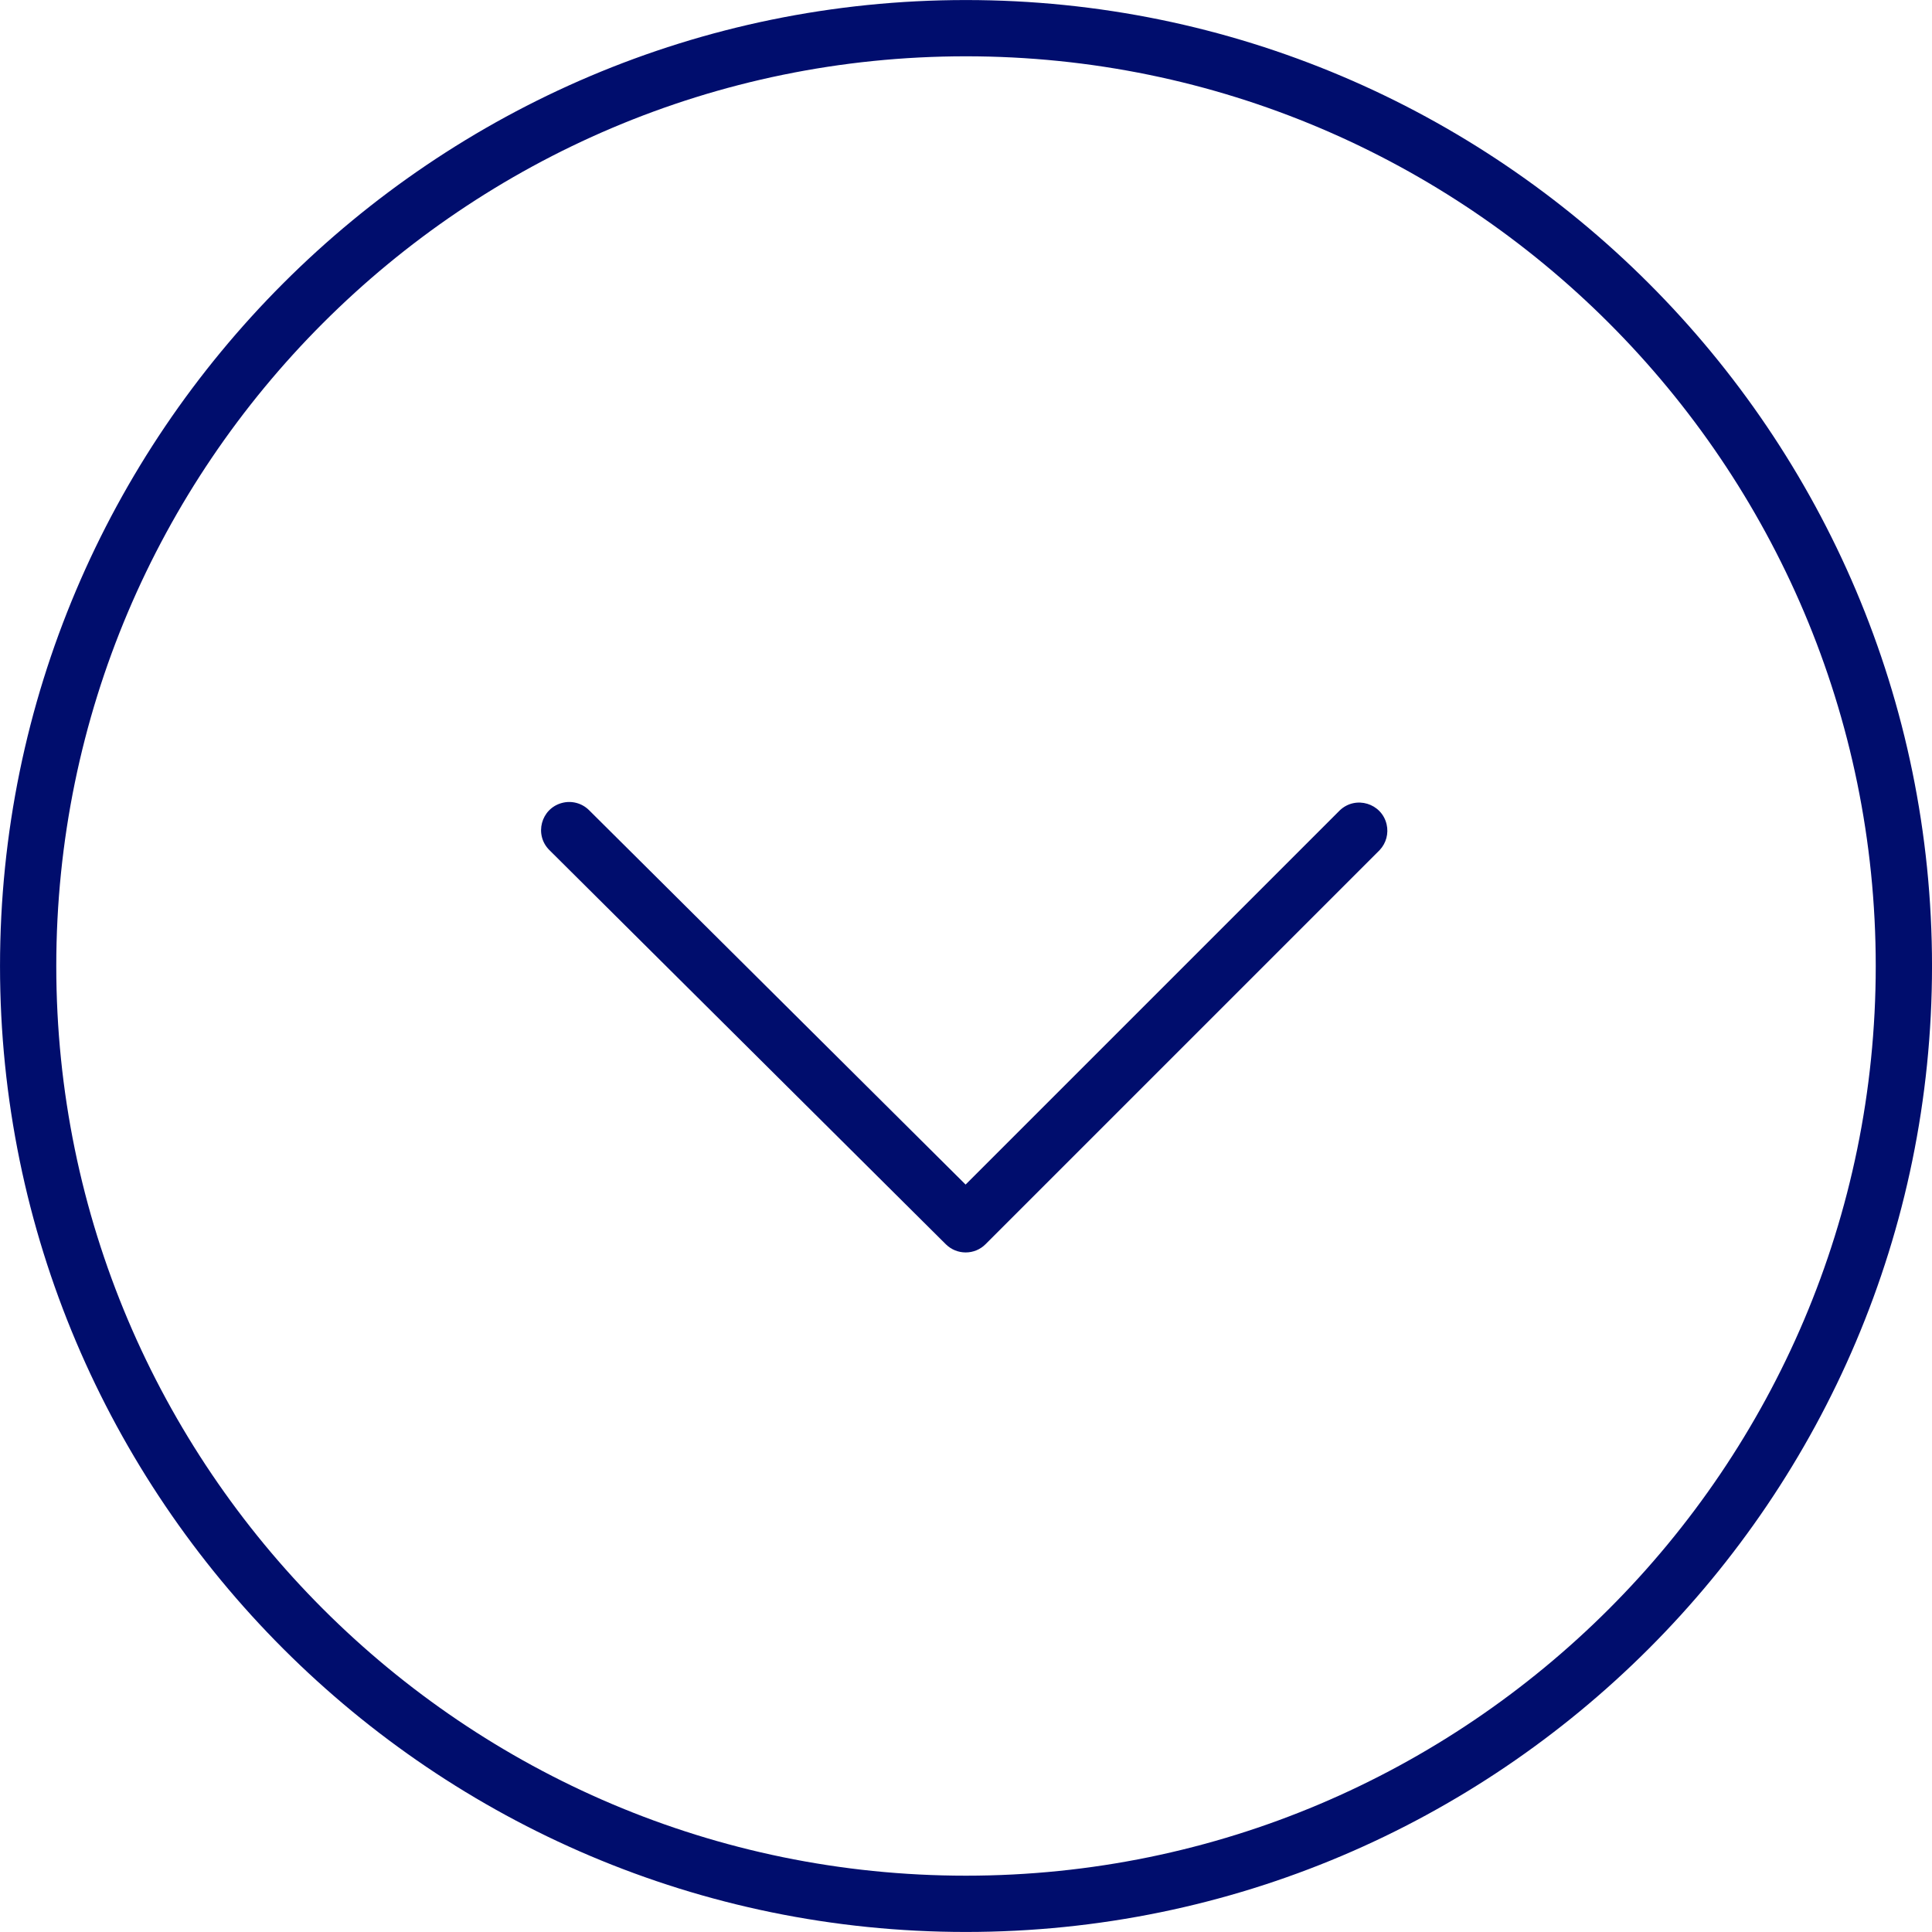
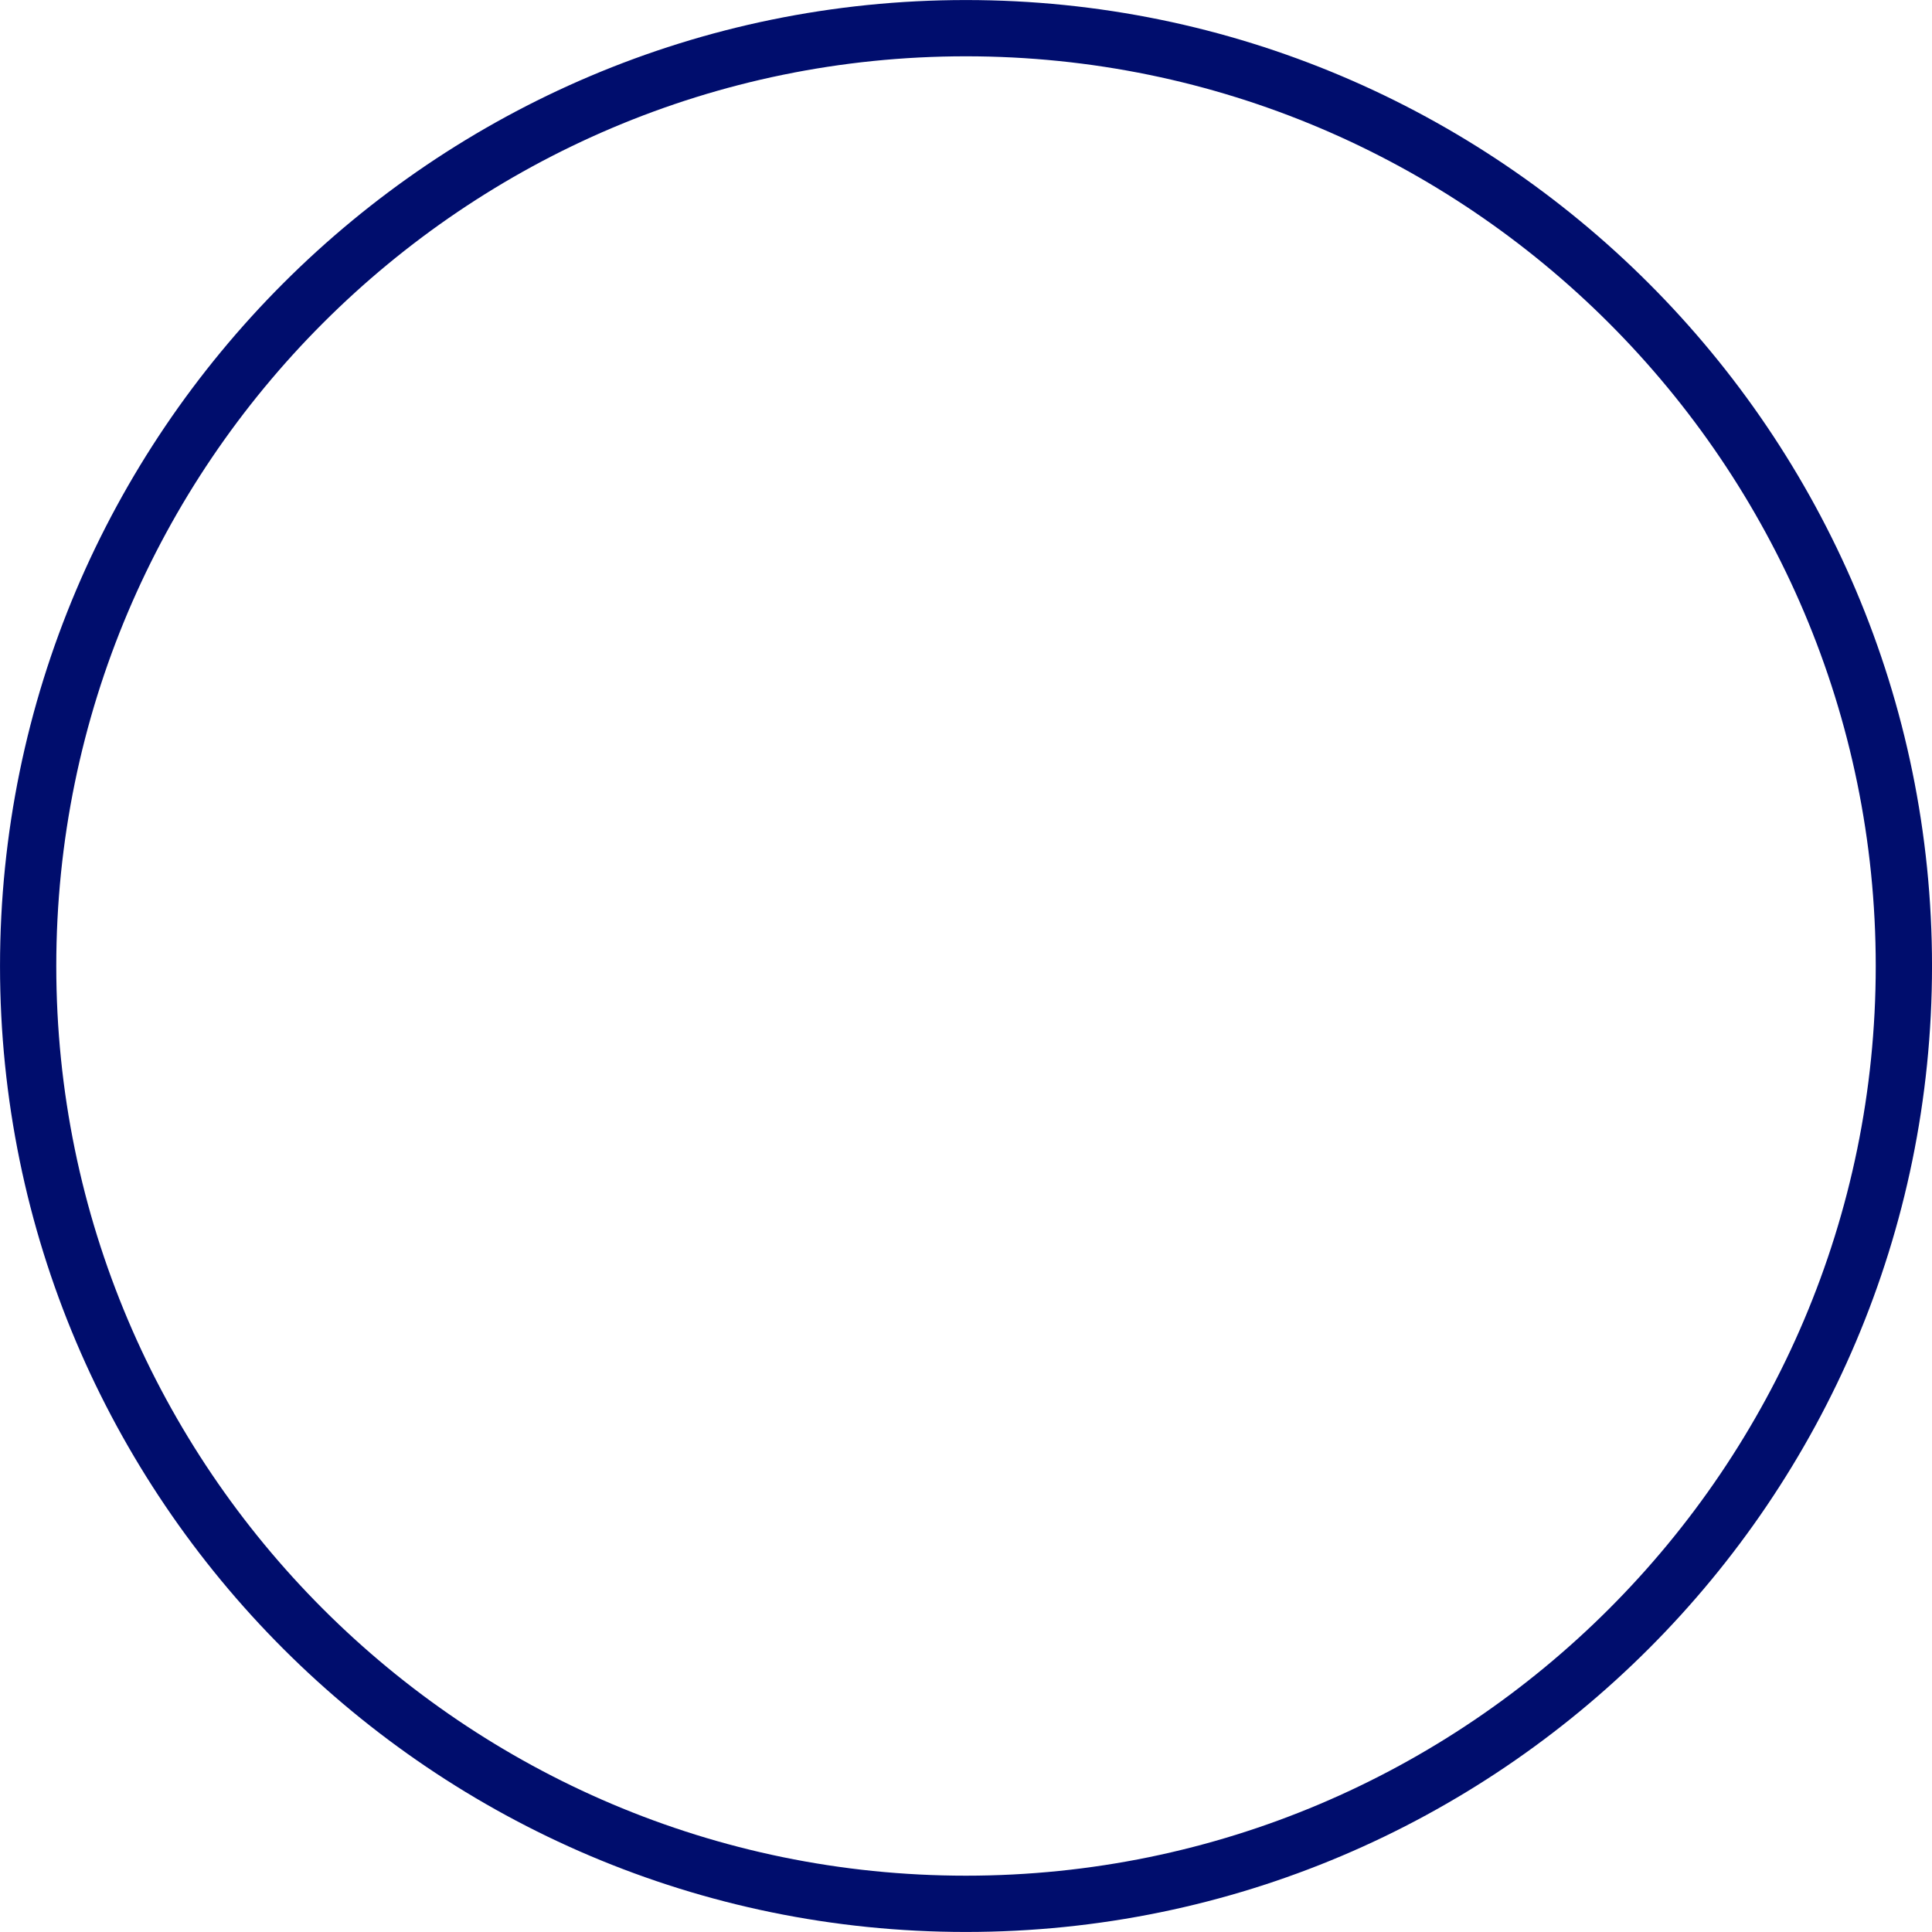
<svg xmlns="http://www.w3.org/2000/svg" viewBox="0 0 100.00 100.00">
  <path fill="#000d6d" stroke="none" fill-opacity="1" stroke-width="1" stroke-opacity="1" color="rgb(51, 51, 51)" fill-rule="evenodd" id="tSvg13eeff1c3f7" title="Path 7" d="M49.994 99.998C22.427 99.998 0.001 77.571 0.001 50.004C0.001 22.433 22.428 0.002 49.994 0.002C77.568 0.002 100.001 22.433 100.001 50.004C100 77.571 77.568 99.998 49.994 99.998ZM49.994 2.914C24.034 2.914 2.913 24.038 2.913 50.003C2.913 75.964 24.033 97.085 49.994 97.085C75.962 97.085 97.088 75.964 97.088 50.003C97.088 24.038 75.962 2.914 49.994 2.914Z" />
-   <path fill="#000d6d" stroke="none" fill-opacity="1" stroke-width="1" stroke-opacity="1" color="rgb(51, 51, 51)" fill-rule="evenodd" id="tSvg16c4962e6a4" title="Path 8" d="M49.983 64.826C49.611 64.826 49.241 64.685 48.956 64.403C42.116 57.602 35.276 50.801 28.436 44C27.641 43.21 27.999 41.855 29.081 41.562C29.583 41.425 30.12 41.567 30.489 41.934C36.986 48.394 43.482 54.853 49.979 61.313C56.438 54.854 62.896 48.396 69.355 41.937C70.173 41.169 71.515 41.575 71.771 42.667C71.882 43.142 71.748 43.641 71.414 43.997C64.613 50.798 57.812 57.599 51.011 64.4C50.739 64.674 50.369 64.827 49.983 64.826Z" />
</svg>